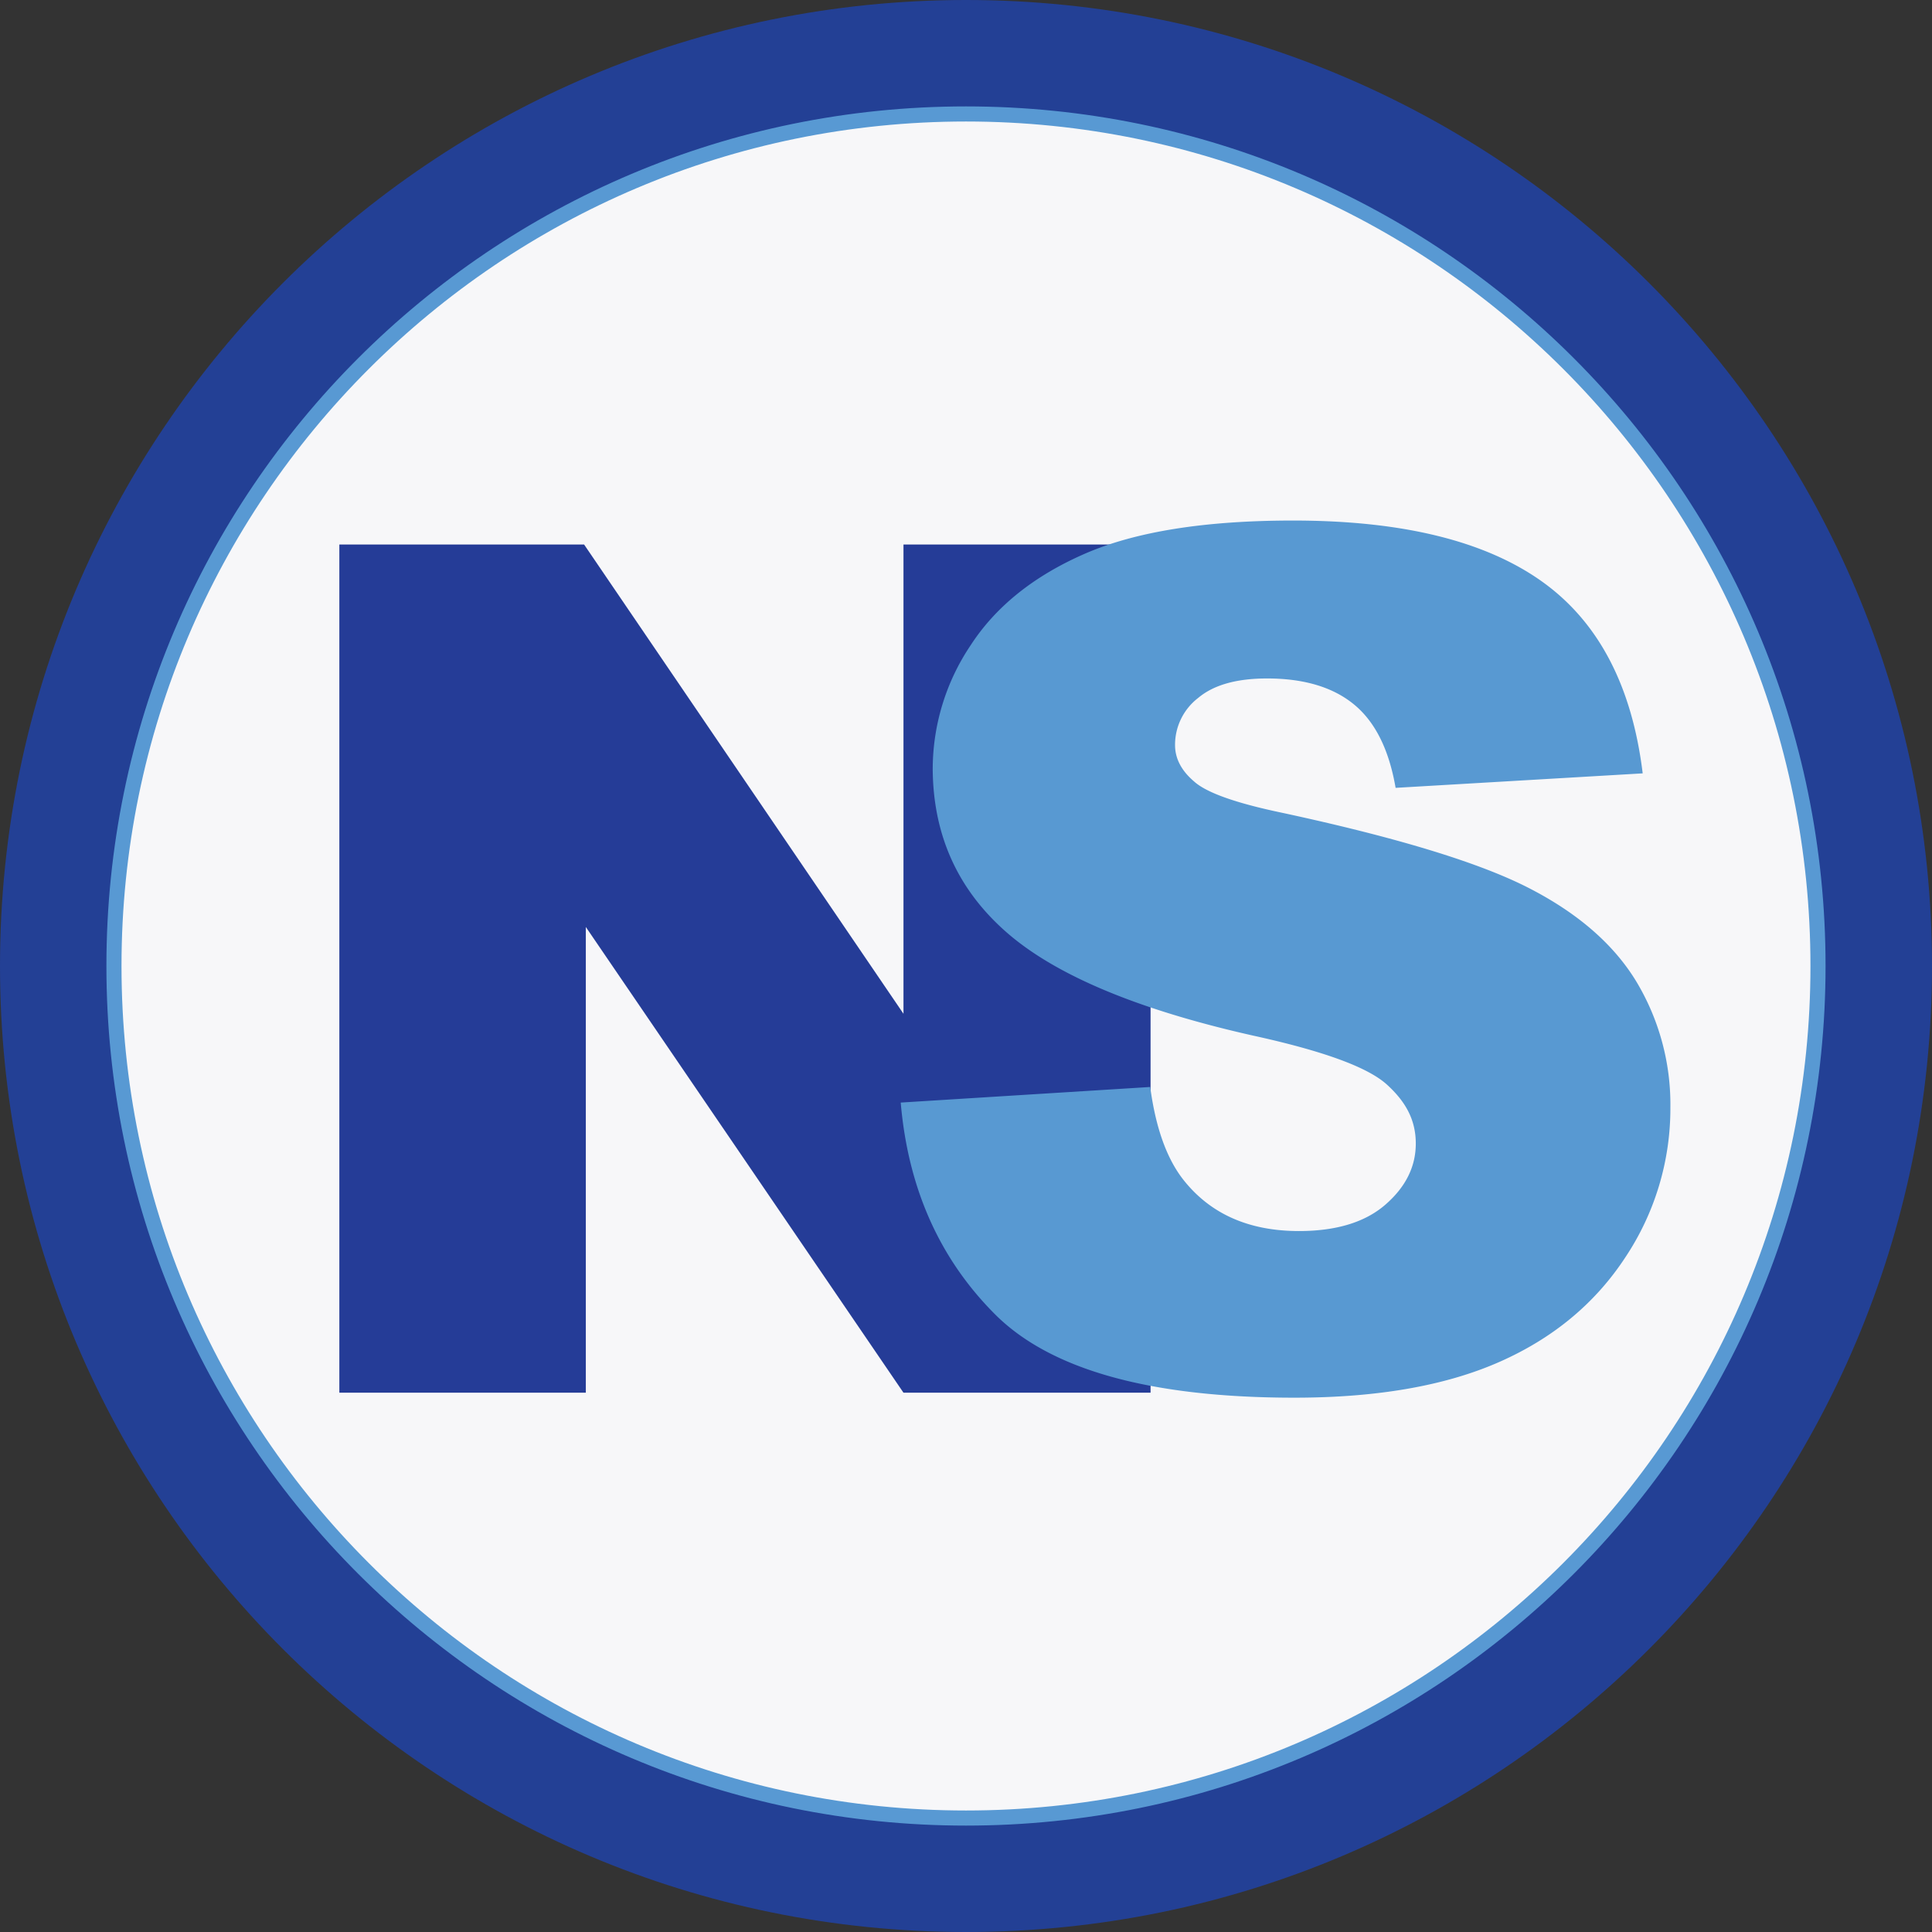
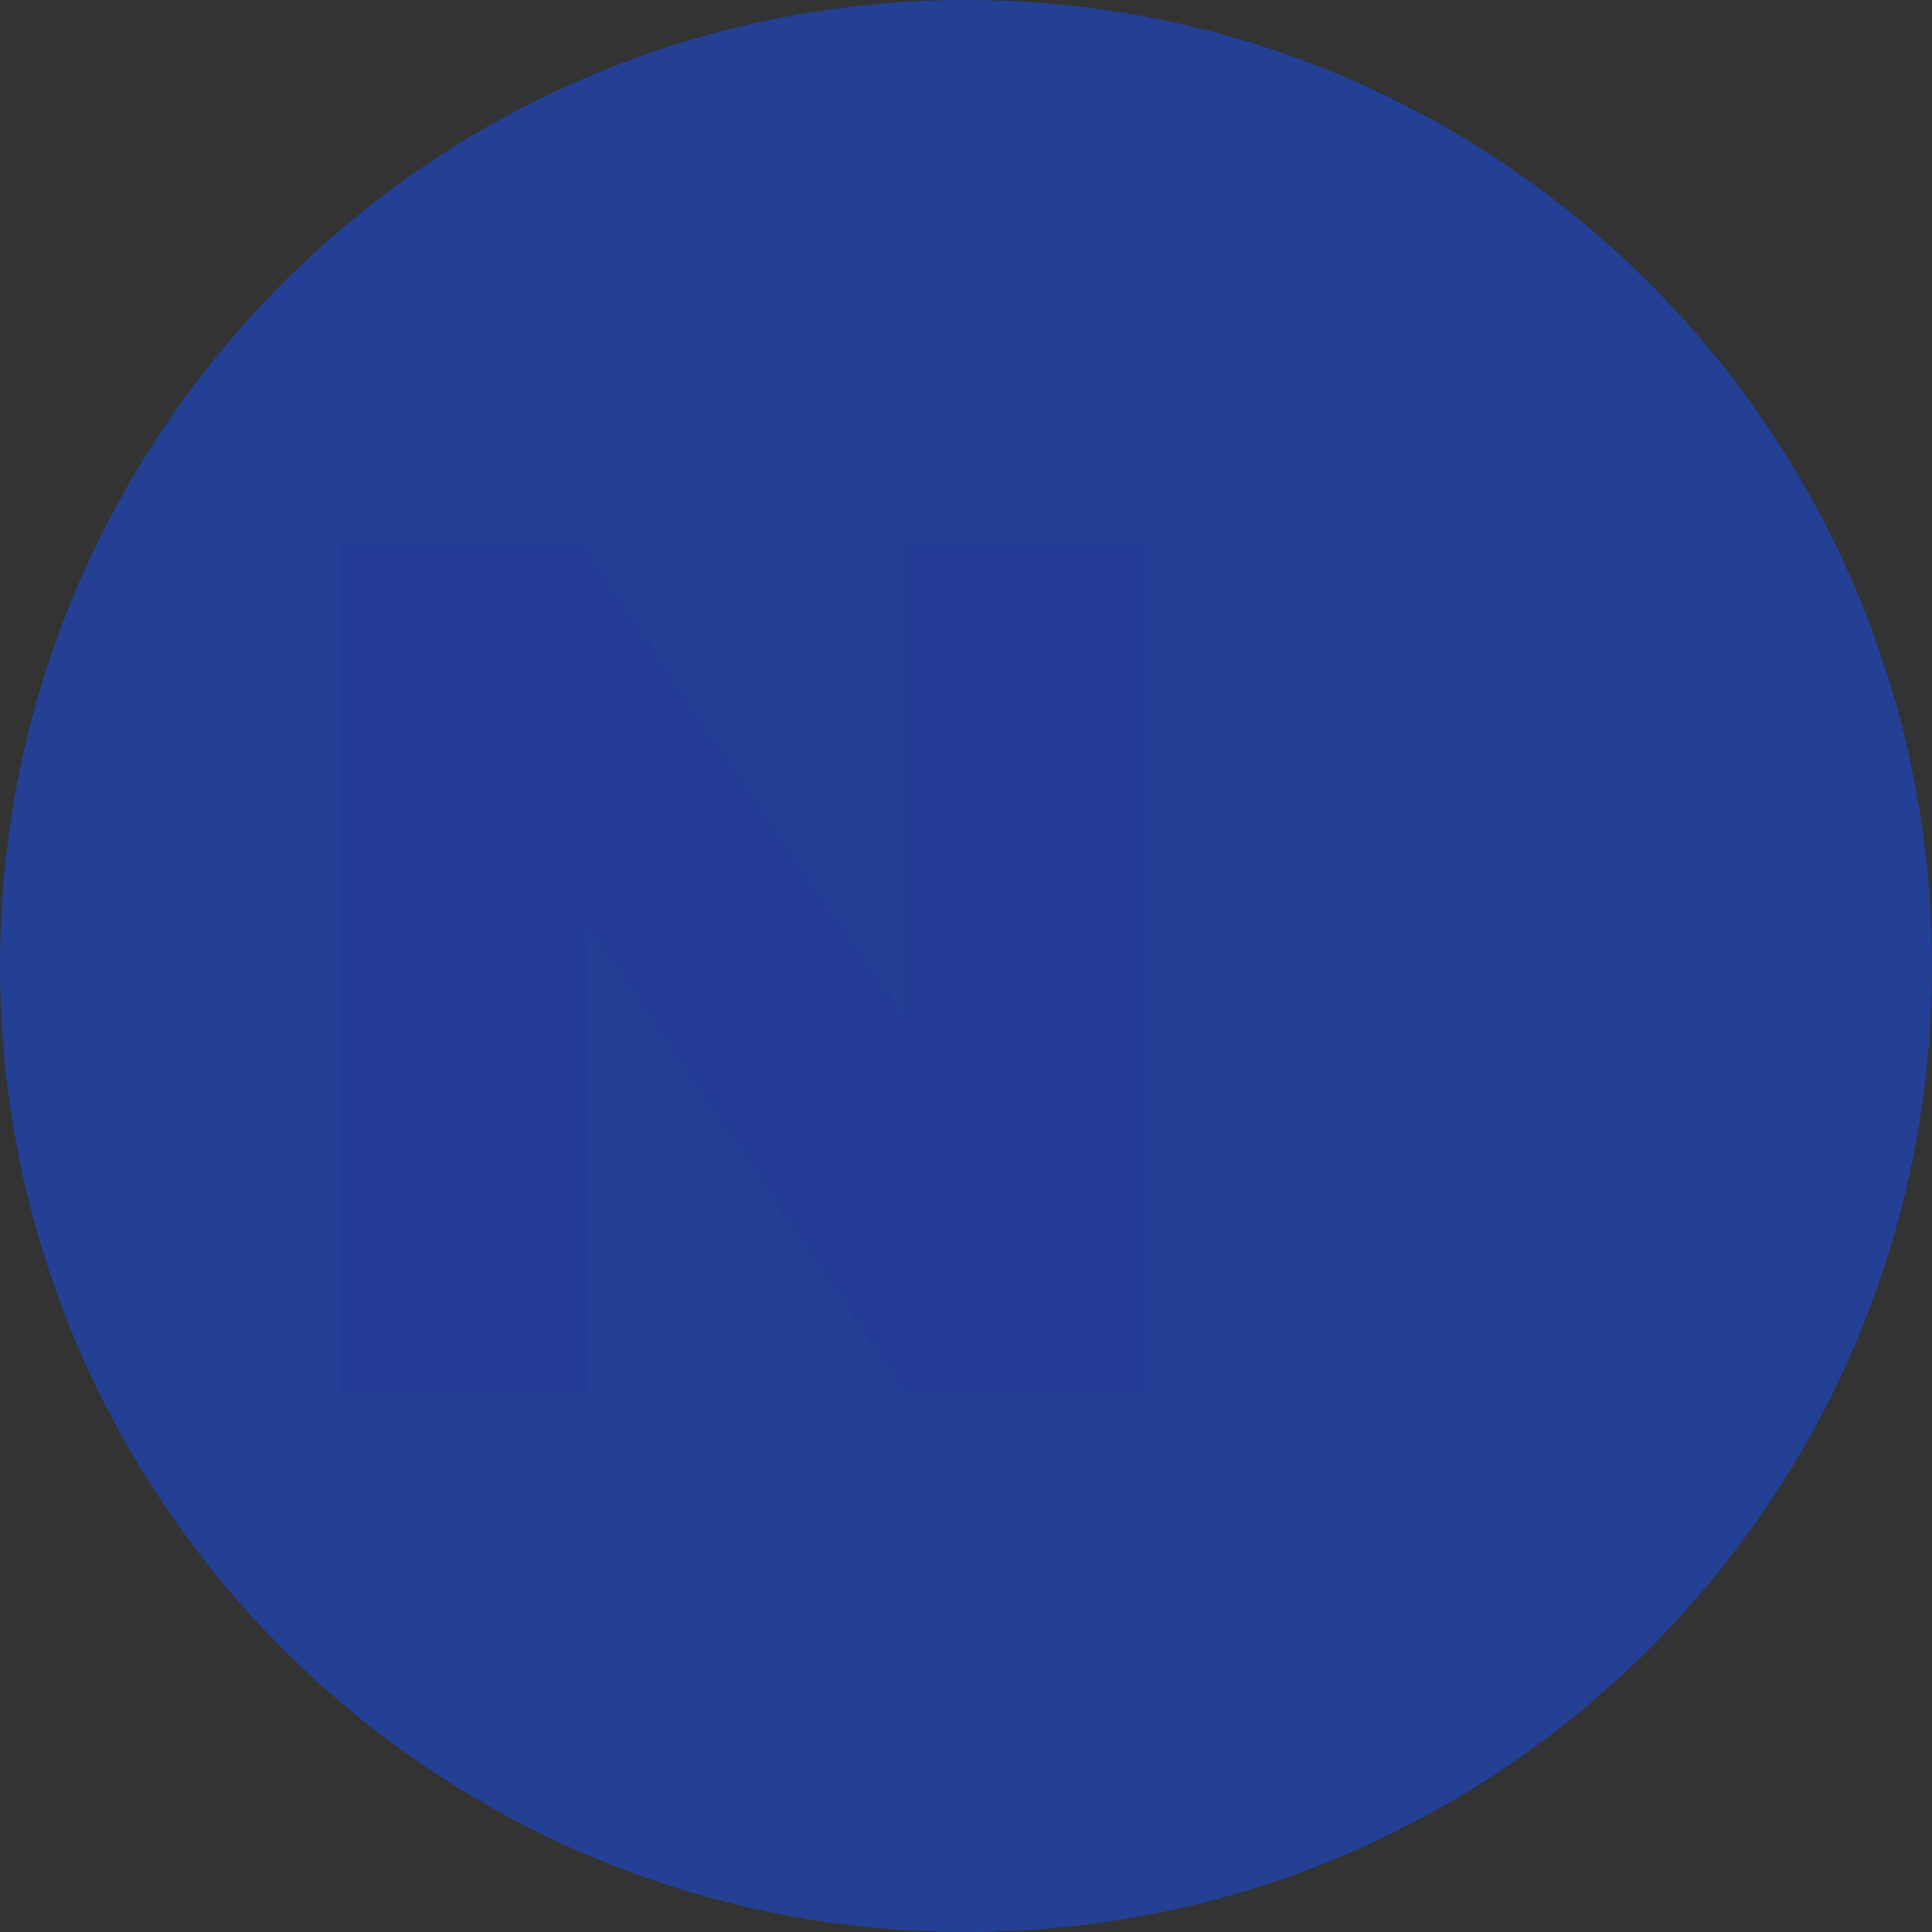
<svg xmlns="http://www.w3.org/2000/svg" id="b8df2588-f490-4517-a118-6694bdb003b1" data-name="Layer 1" viewBox="0 0 512 512">
  <rect x="0" y="0" width="512" height="512" fill="#333333" stroke="none" />
  <defs>
    <style>.a34e270f-8f62-42fd-a034-237994c3e0f9{fill:#234095;}.b5ae8c47-c2f2-4a9e-a78b-b9e59d985afb{fill:#f7f7f9;stroke:#5899d3;stroke-miterlimit:10;stroke-width:4px;}.bdb87d7f-77c1-4a91-8d91-d286245582ed{fill:#253c97;}.b0b090c8-a03b-40a9-ab58-4b12e87711c1{fill:#5899d2;}</style>
  </defs>
  <path class="a34e270f-8f62-42fd-a034-237994c3e0f9" d="M256,512c141.38,0,256-114.62,256-256S397.38,0,256,0,0,114.61,0,256,114.61,512,256,512Z" />
-   <path class="b5ae8c47-c2f2-4a9e-a78b-b9e59d985afb" d="M256,481.8c124.7,0,225.79-101.1,225.79-225.8S380.7,30.2,256,30.2,30.2,131.3,30.2,256,131.3,481.8,256,481.8Z" />
  <path class="bdb87d7f-77c1-4a91-8d91-d286245582ed" d="M89.93,144.3h64.86l84.64,124.36V144.3h65.48V369.08H239.43L155.25,245.66V369.08H89.93Z" />
-   <path class="b0b090c8-a03b-40a9-ab58-4b12e87711c1" d="M238.73,292.19l66.09-4.13q2.15,16.1,8.74,24.53,10.72,13.64,30.66,13.65,14.88,0,22.93-7t8.05-16.18c0-6.14-2.55-11-7.66-15.64s-17-8.94-35.57-13q-45.69-10.29-65.17-27.3t-19.62-43.4A58.92,58.92,0,0,1,257.23,171q10-15.4,30.2-24.23t55.29-8.82q43.06,0,65.7,16t26.91,51l-65.48,3.84q-2.61-15.18-11-22.08c-5.56-4.59-13.26-6.91-23.07-6.91q-12.12,0-18.24,5.15a15.68,15.68,0,0,0-6.14,12.49q0,5.37,5.05,9.66,4.9,4.44,23.3,8.29,45.56,9.81,65.24,19.86t28.68,24.91a63.26,63.26,0,0,1,9,33.28,71.17,71.17,0,0,1-12,39.86q-12,18.25-33.42,27.67t-54.12,9.43q-57.35,0-79.43-22.09t-25-56.12Z" />
</svg>